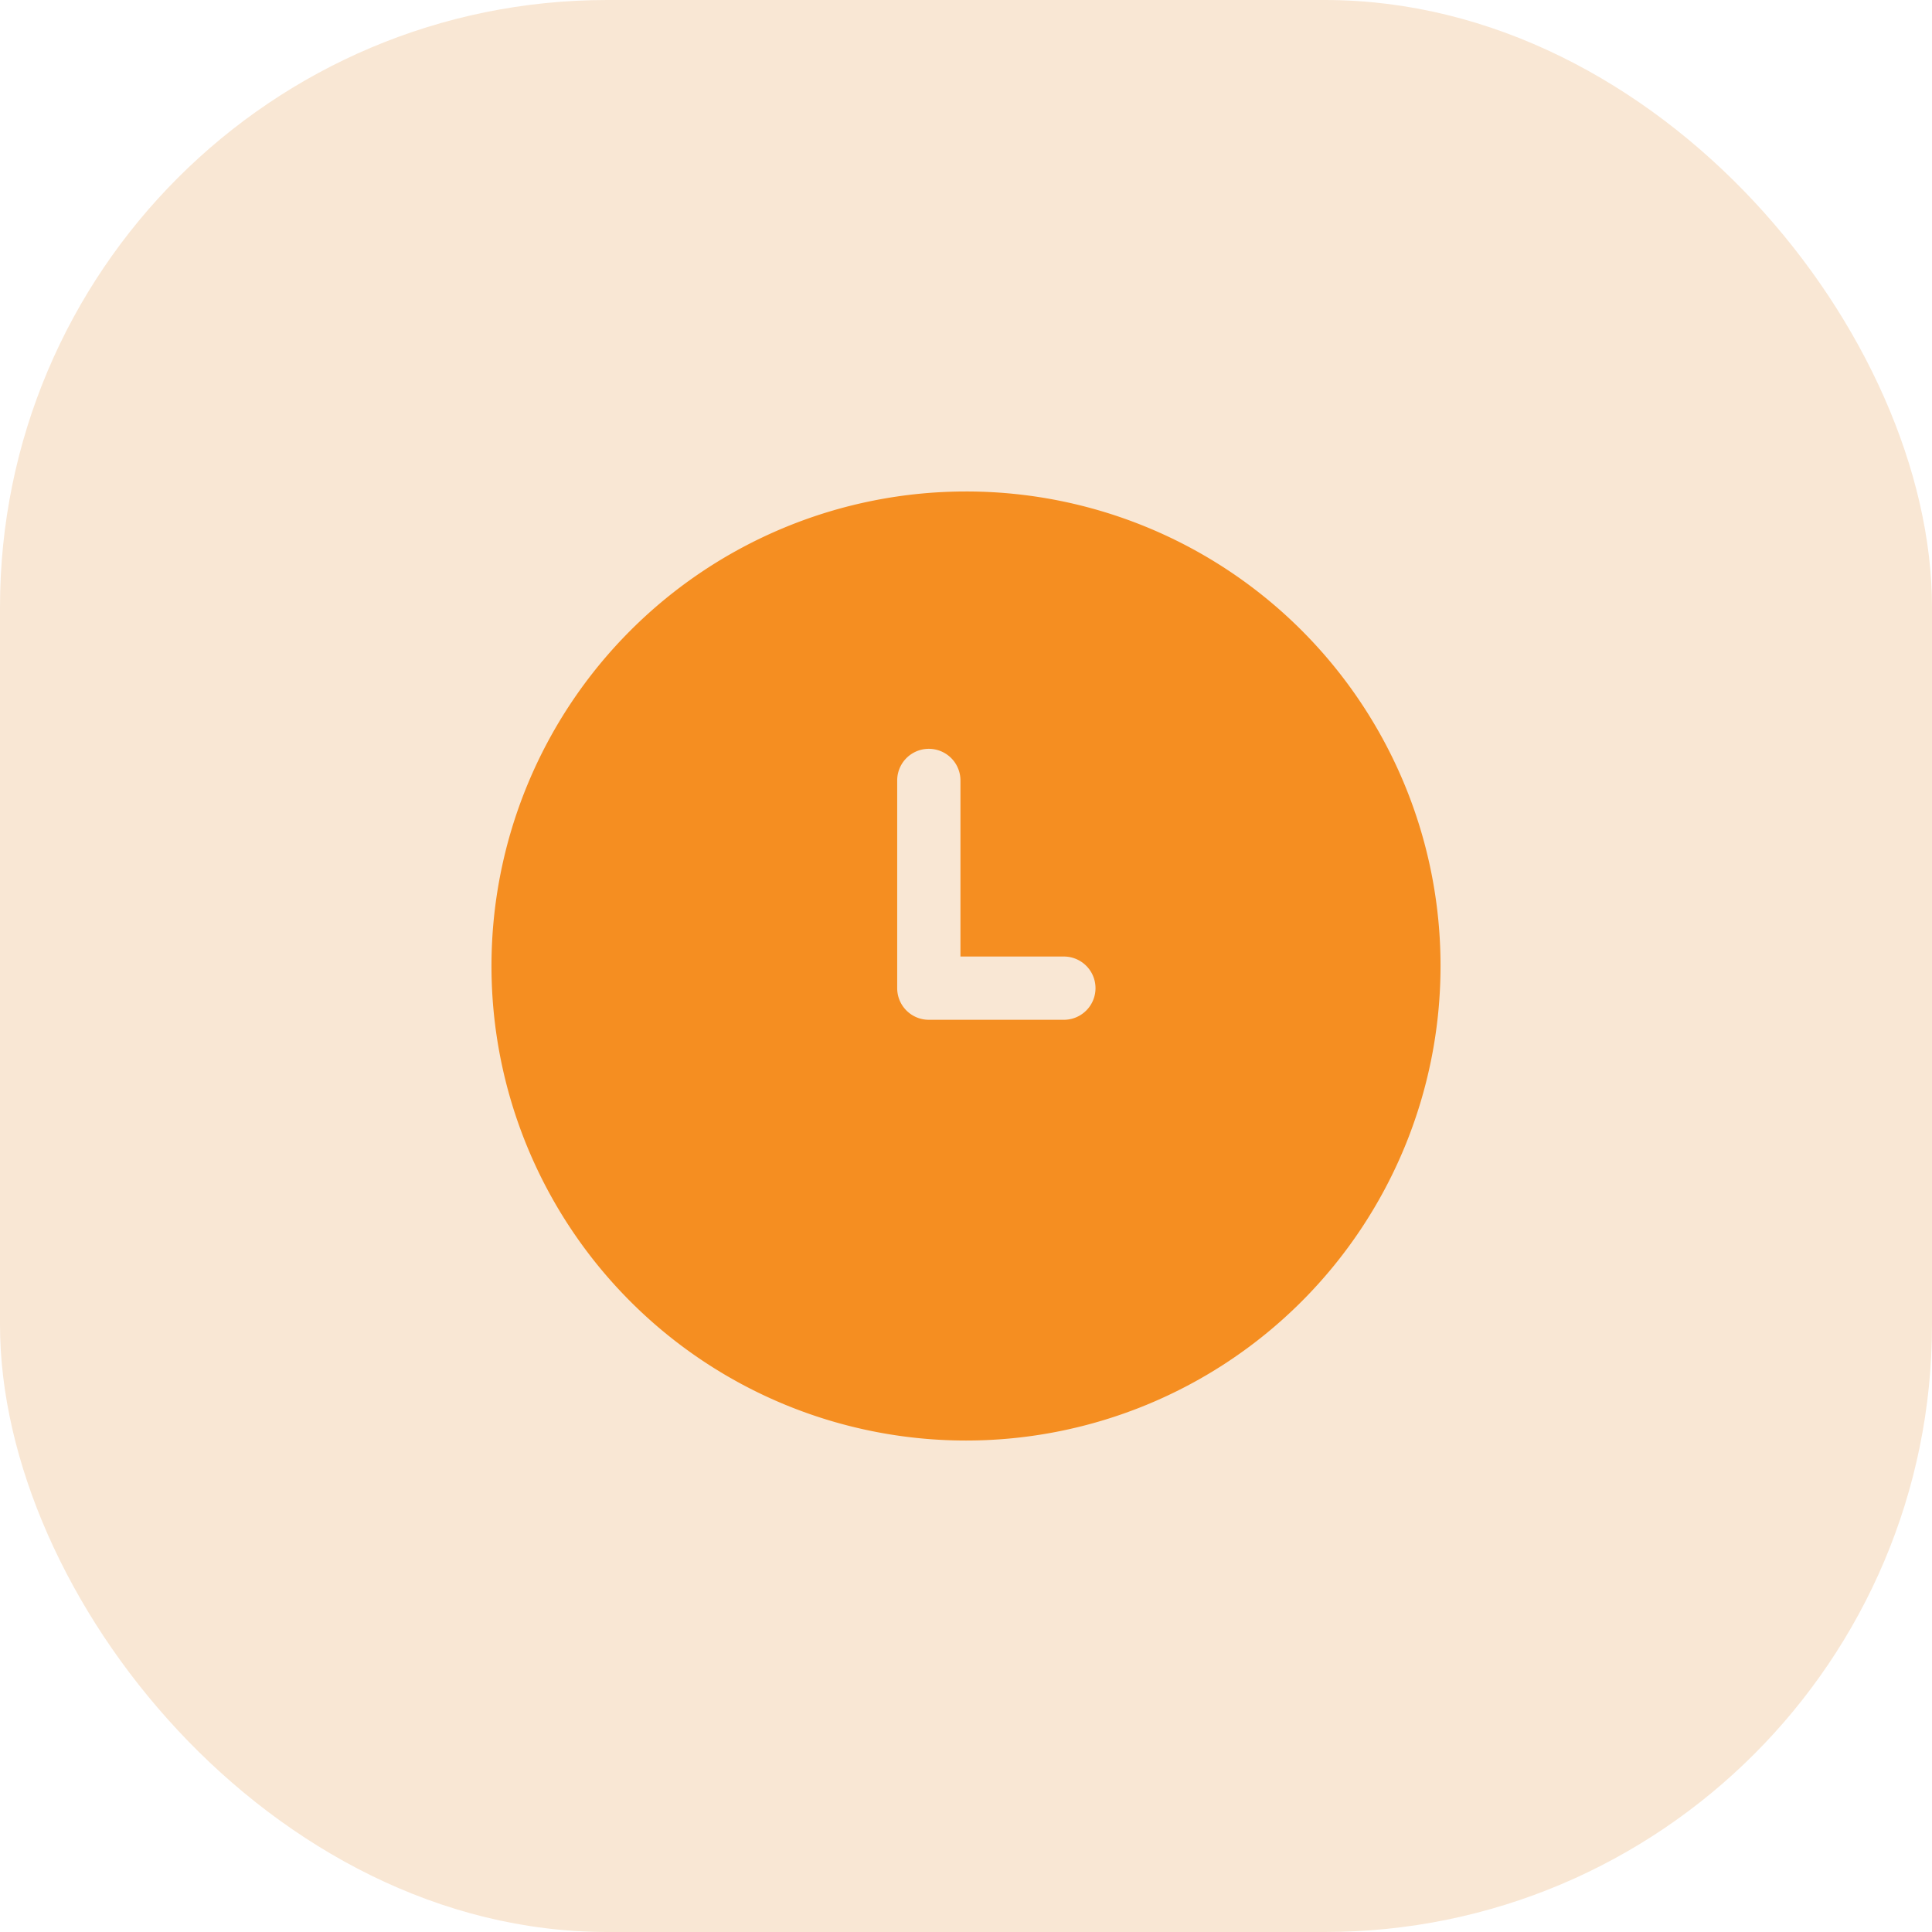
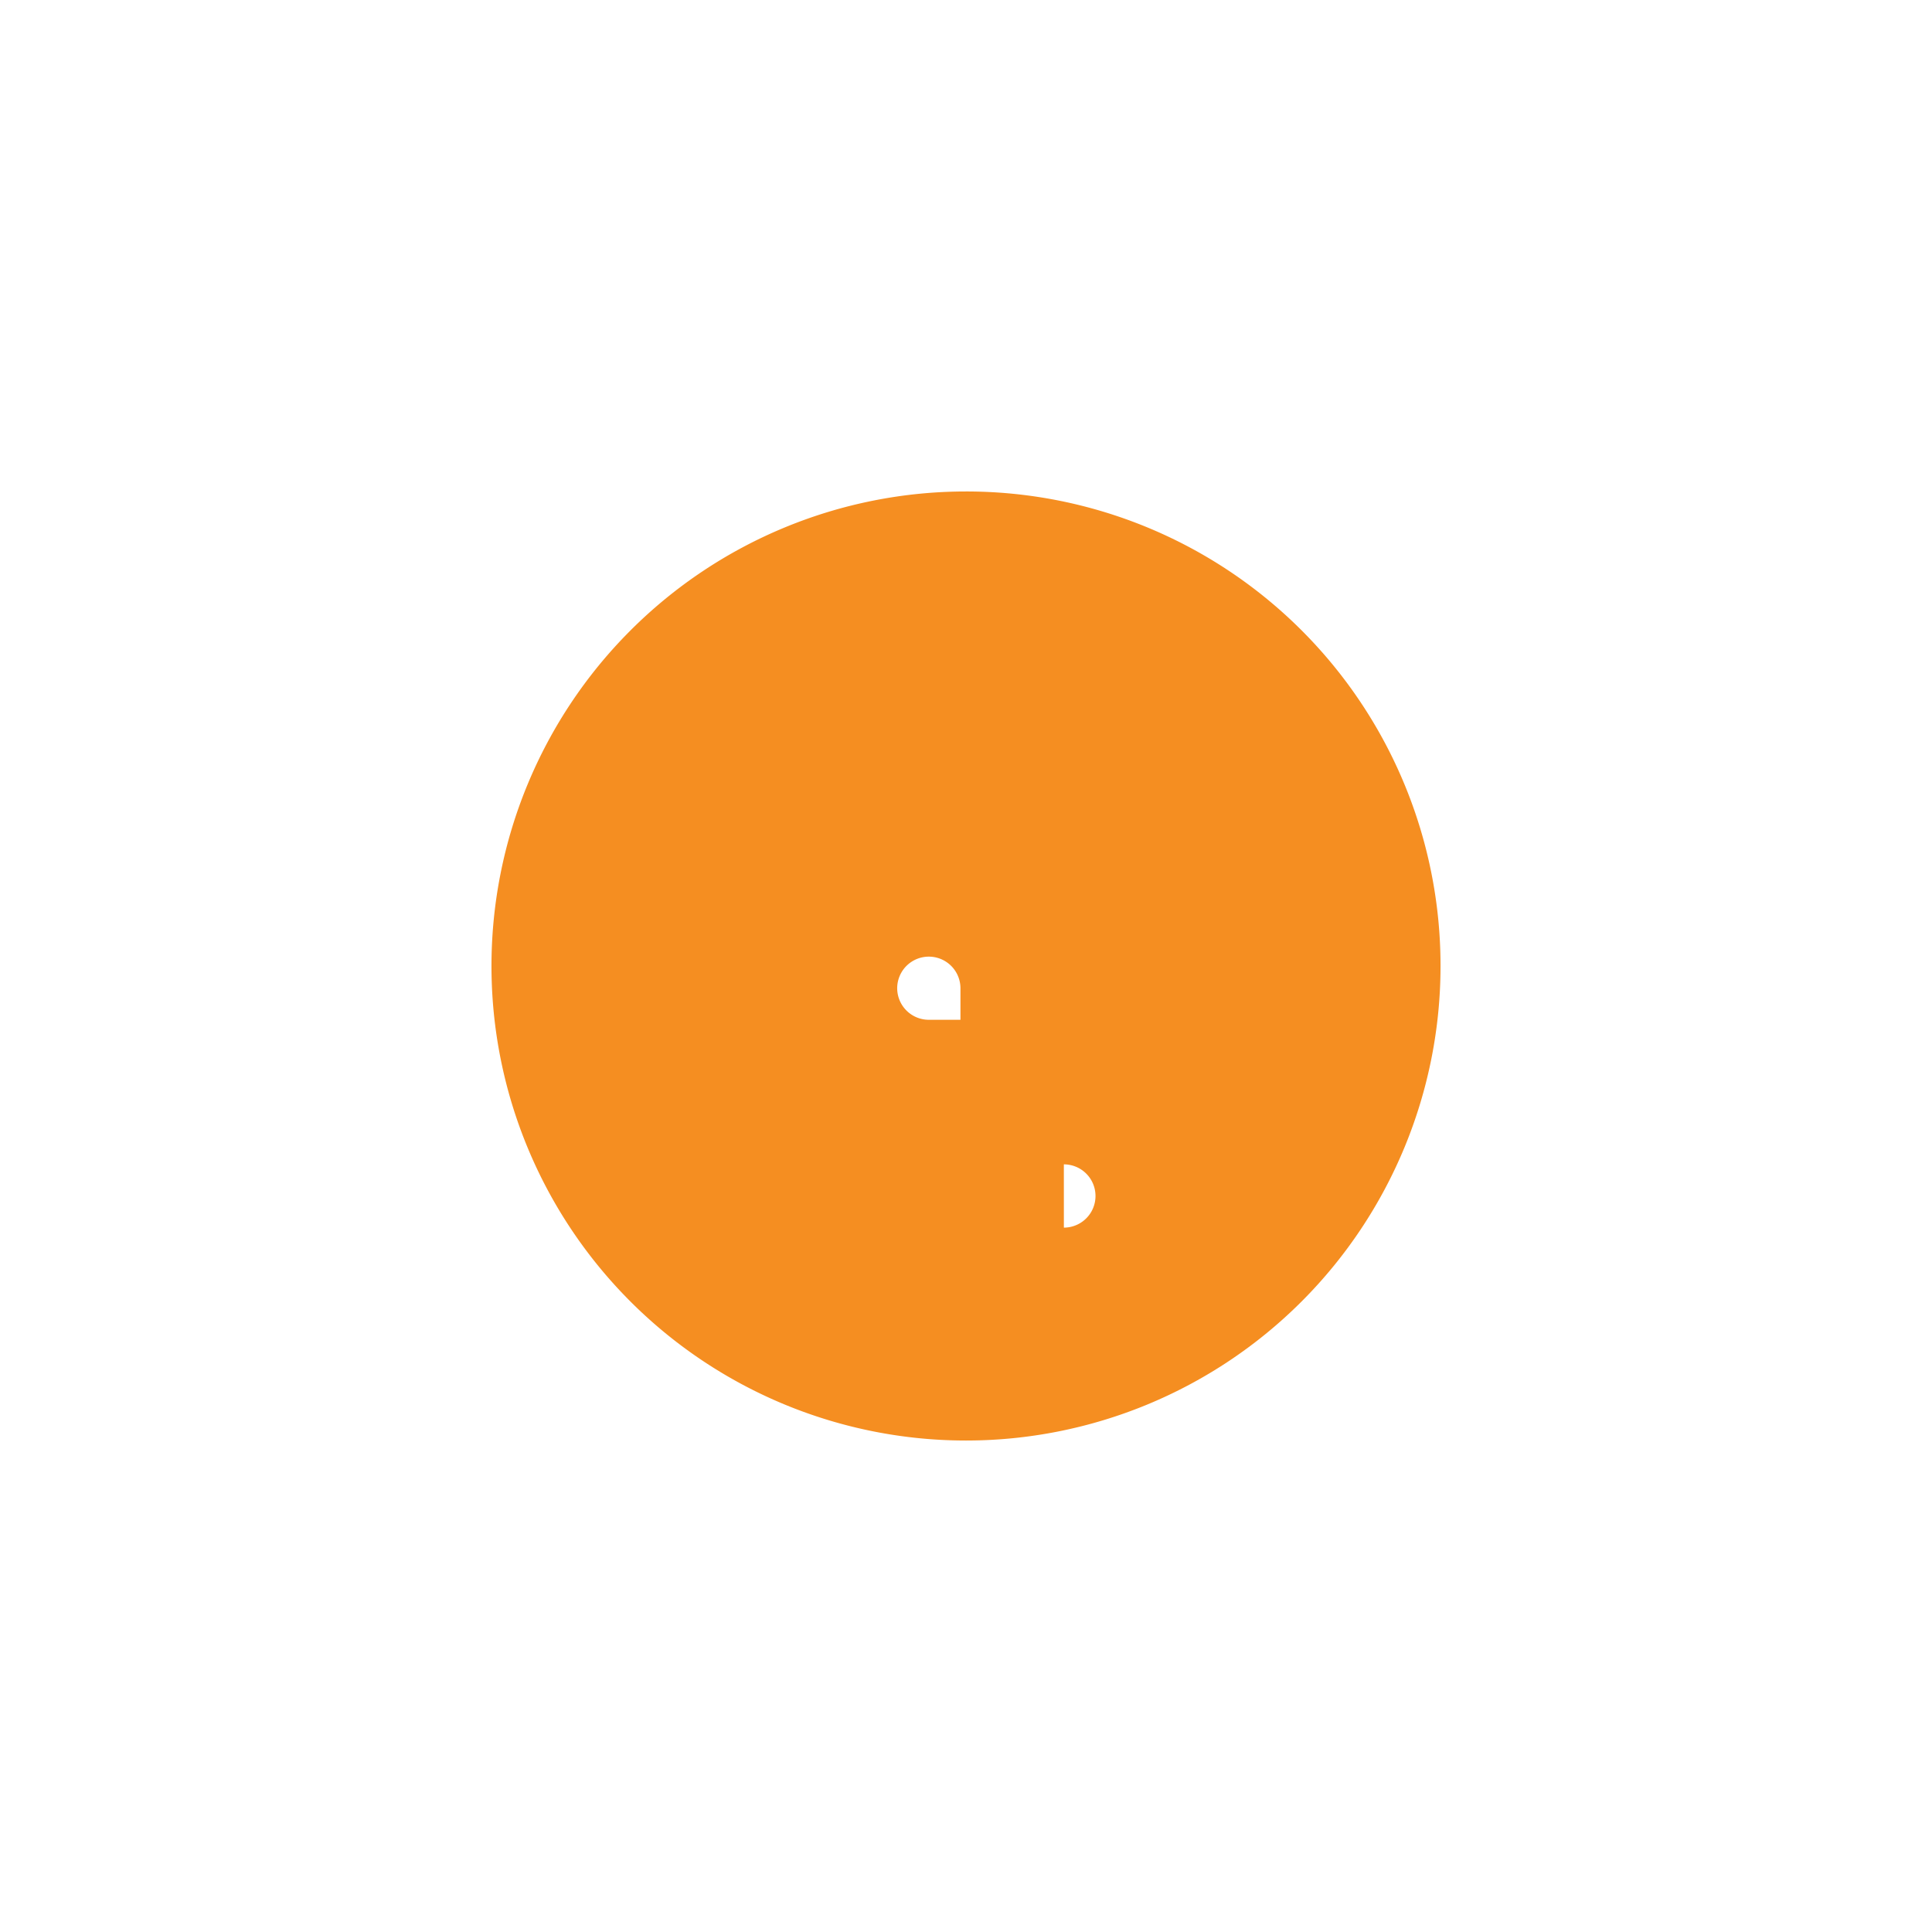
<svg xmlns="http://www.w3.org/2000/svg" width="70" height="70" viewBox="0 0 70 70">
  <g>
    <g transform="translate(-973.25 -5278.877) translate(973.25 5278.877)">
-       <rect width="70" height="70" fill="#f9e7d4" rx="22" />
-     </g>
+       </g>
    <g>
      <g>
-         <path fill="#f58e21" d="M17.193 0a17.193 17.193 0 1 0 17.193 17.193A17.183 17.183 0 0 0 17.193 0zm3.544 19.142h-4.893A1.146 1.146 0 0 1 14.7 18v-7.53a1.146 1.146 0 0 1 2.292 0v6.38h3.747a1.146 1.146 0 1 1 0 2.292z" transform="translate(-973.25 -5278.877) translate(991.057 5296.684)" />
+         <path fill="#f58e21" d="M17.193 0a17.193 17.193 0 1 0 17.193 17.193A17.183 17.183 0 0 0 17.193 0zm3.544 19.142h-4.893A1.146 1.146 0 0 1 14.7 18a1.146 1.146 0 0 1 2.292 0v6.38h3.747a1.146 1.146 0 1 1 0 2.292z" transform="translate(-973.25 -5278.877) translate(991.057 5296.684)" />
      </g>
    </g>
  </g>
</svg>